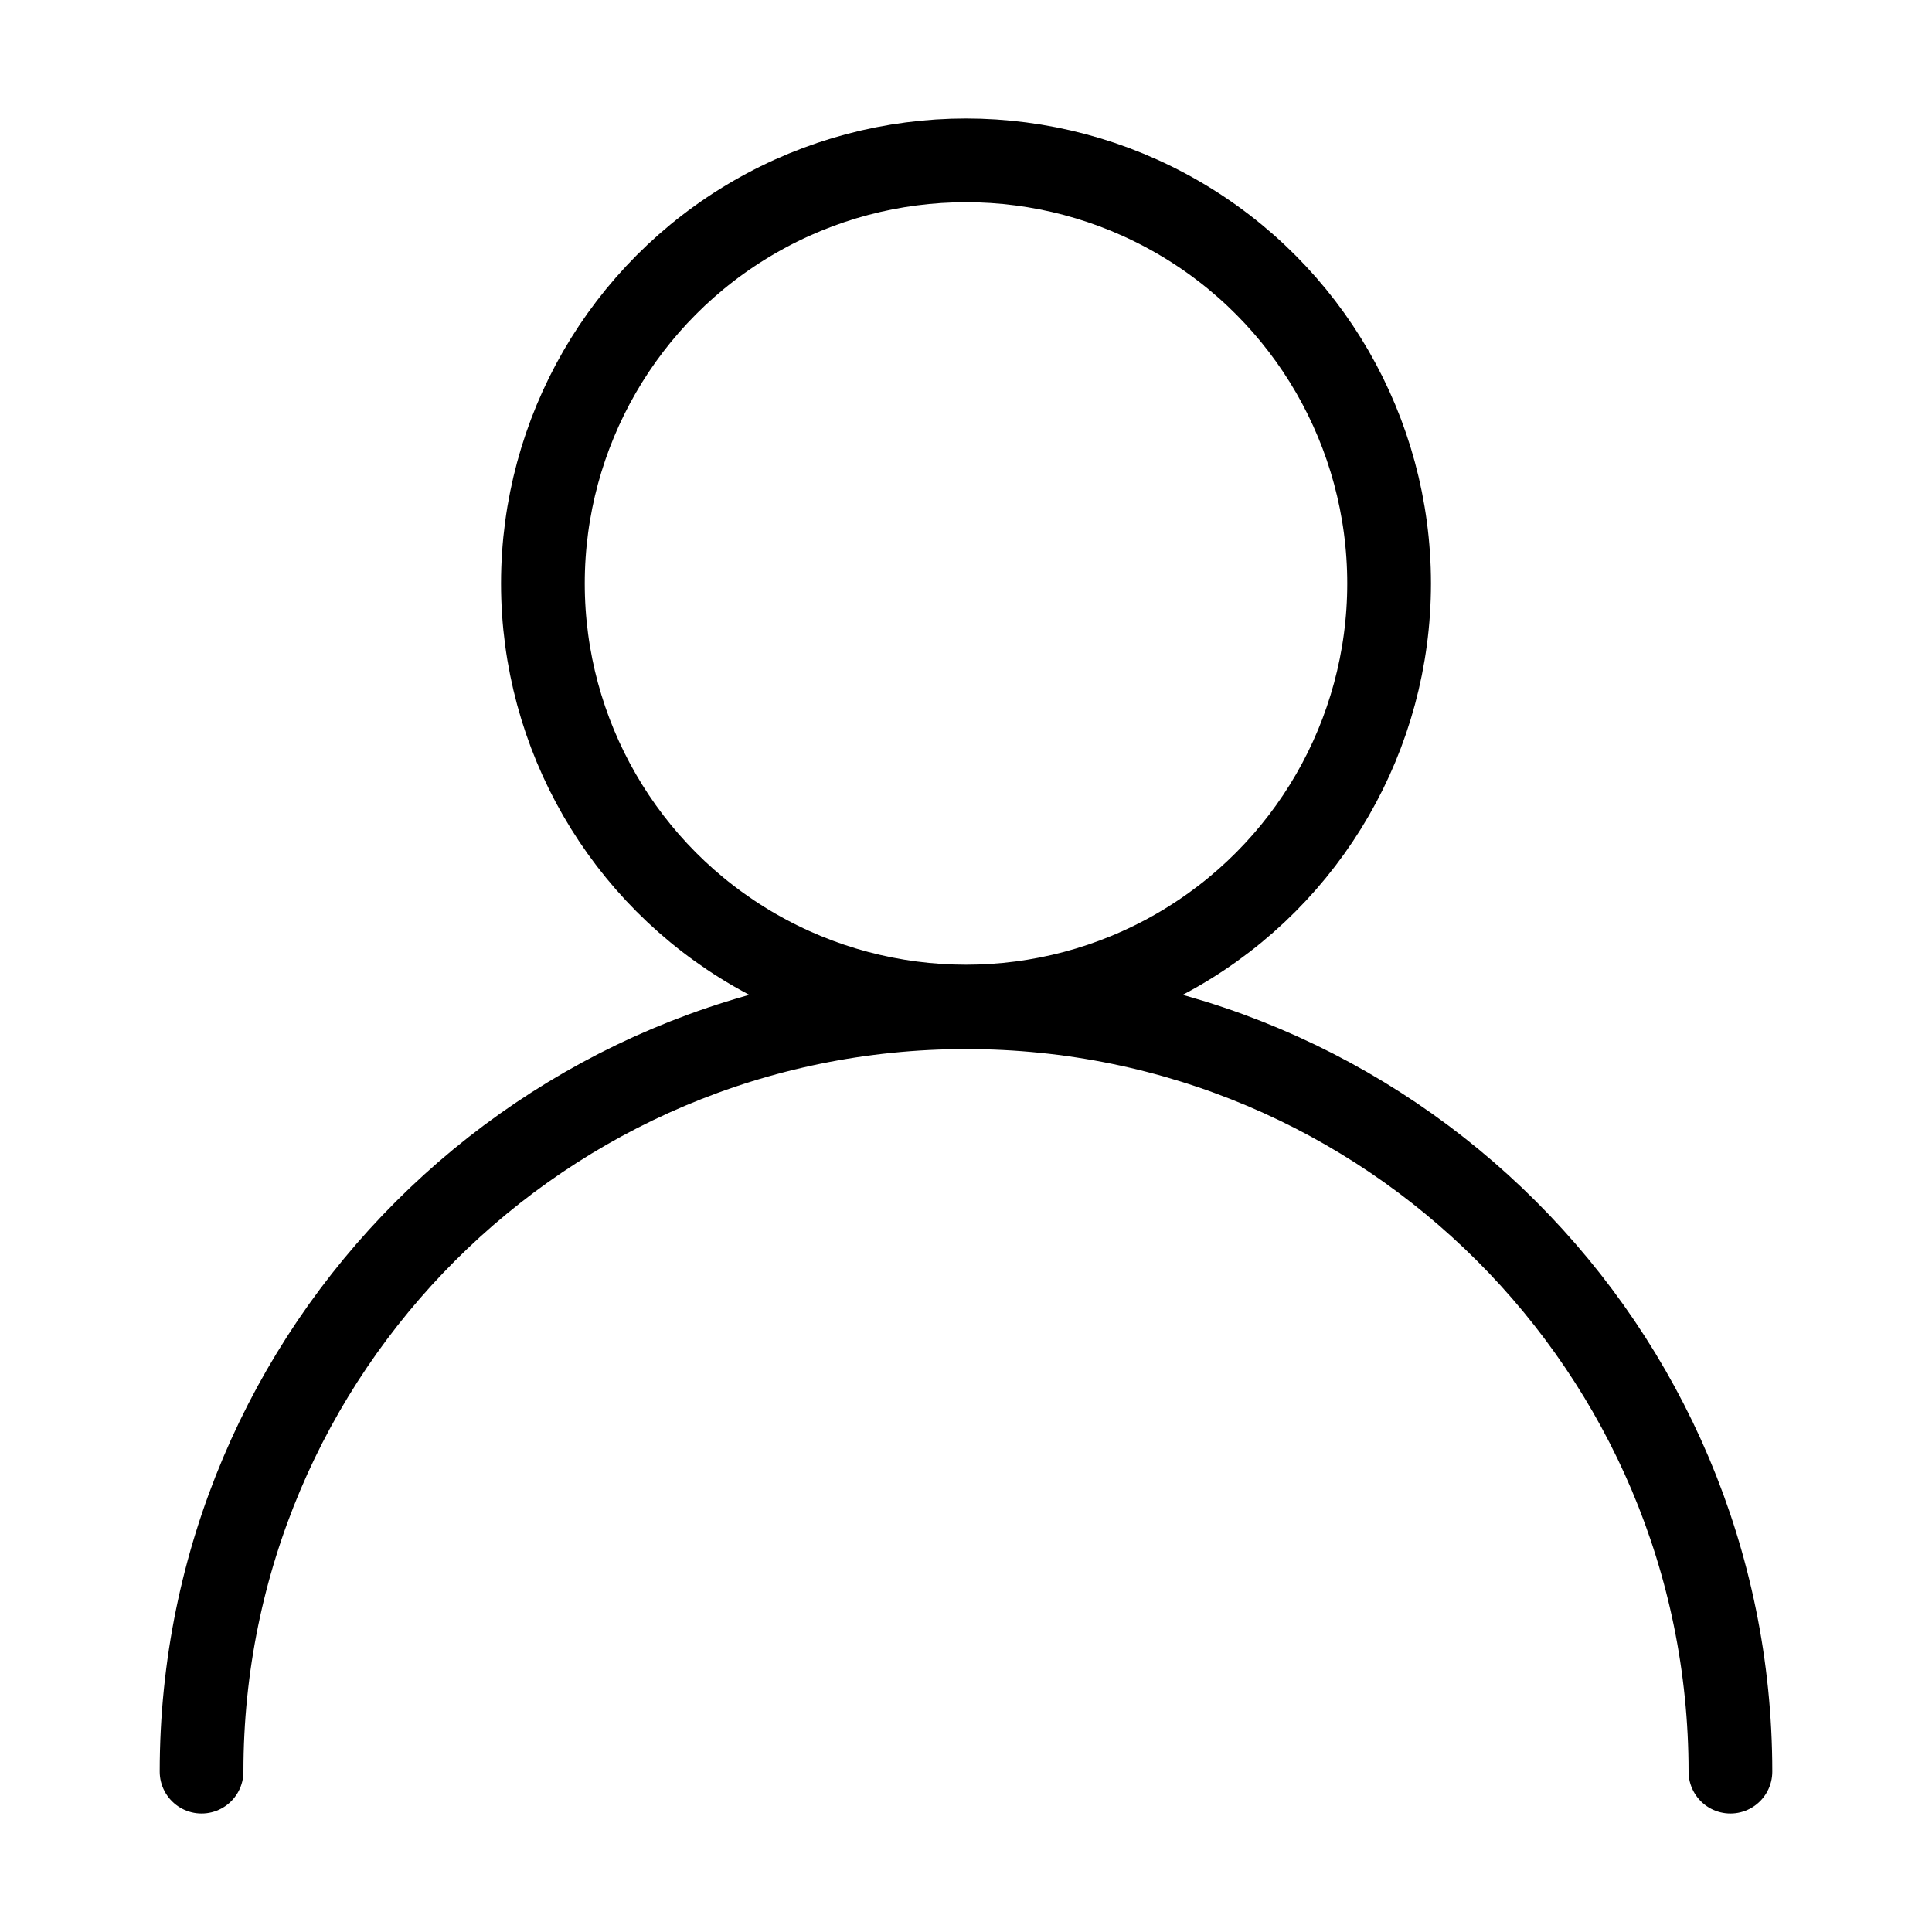
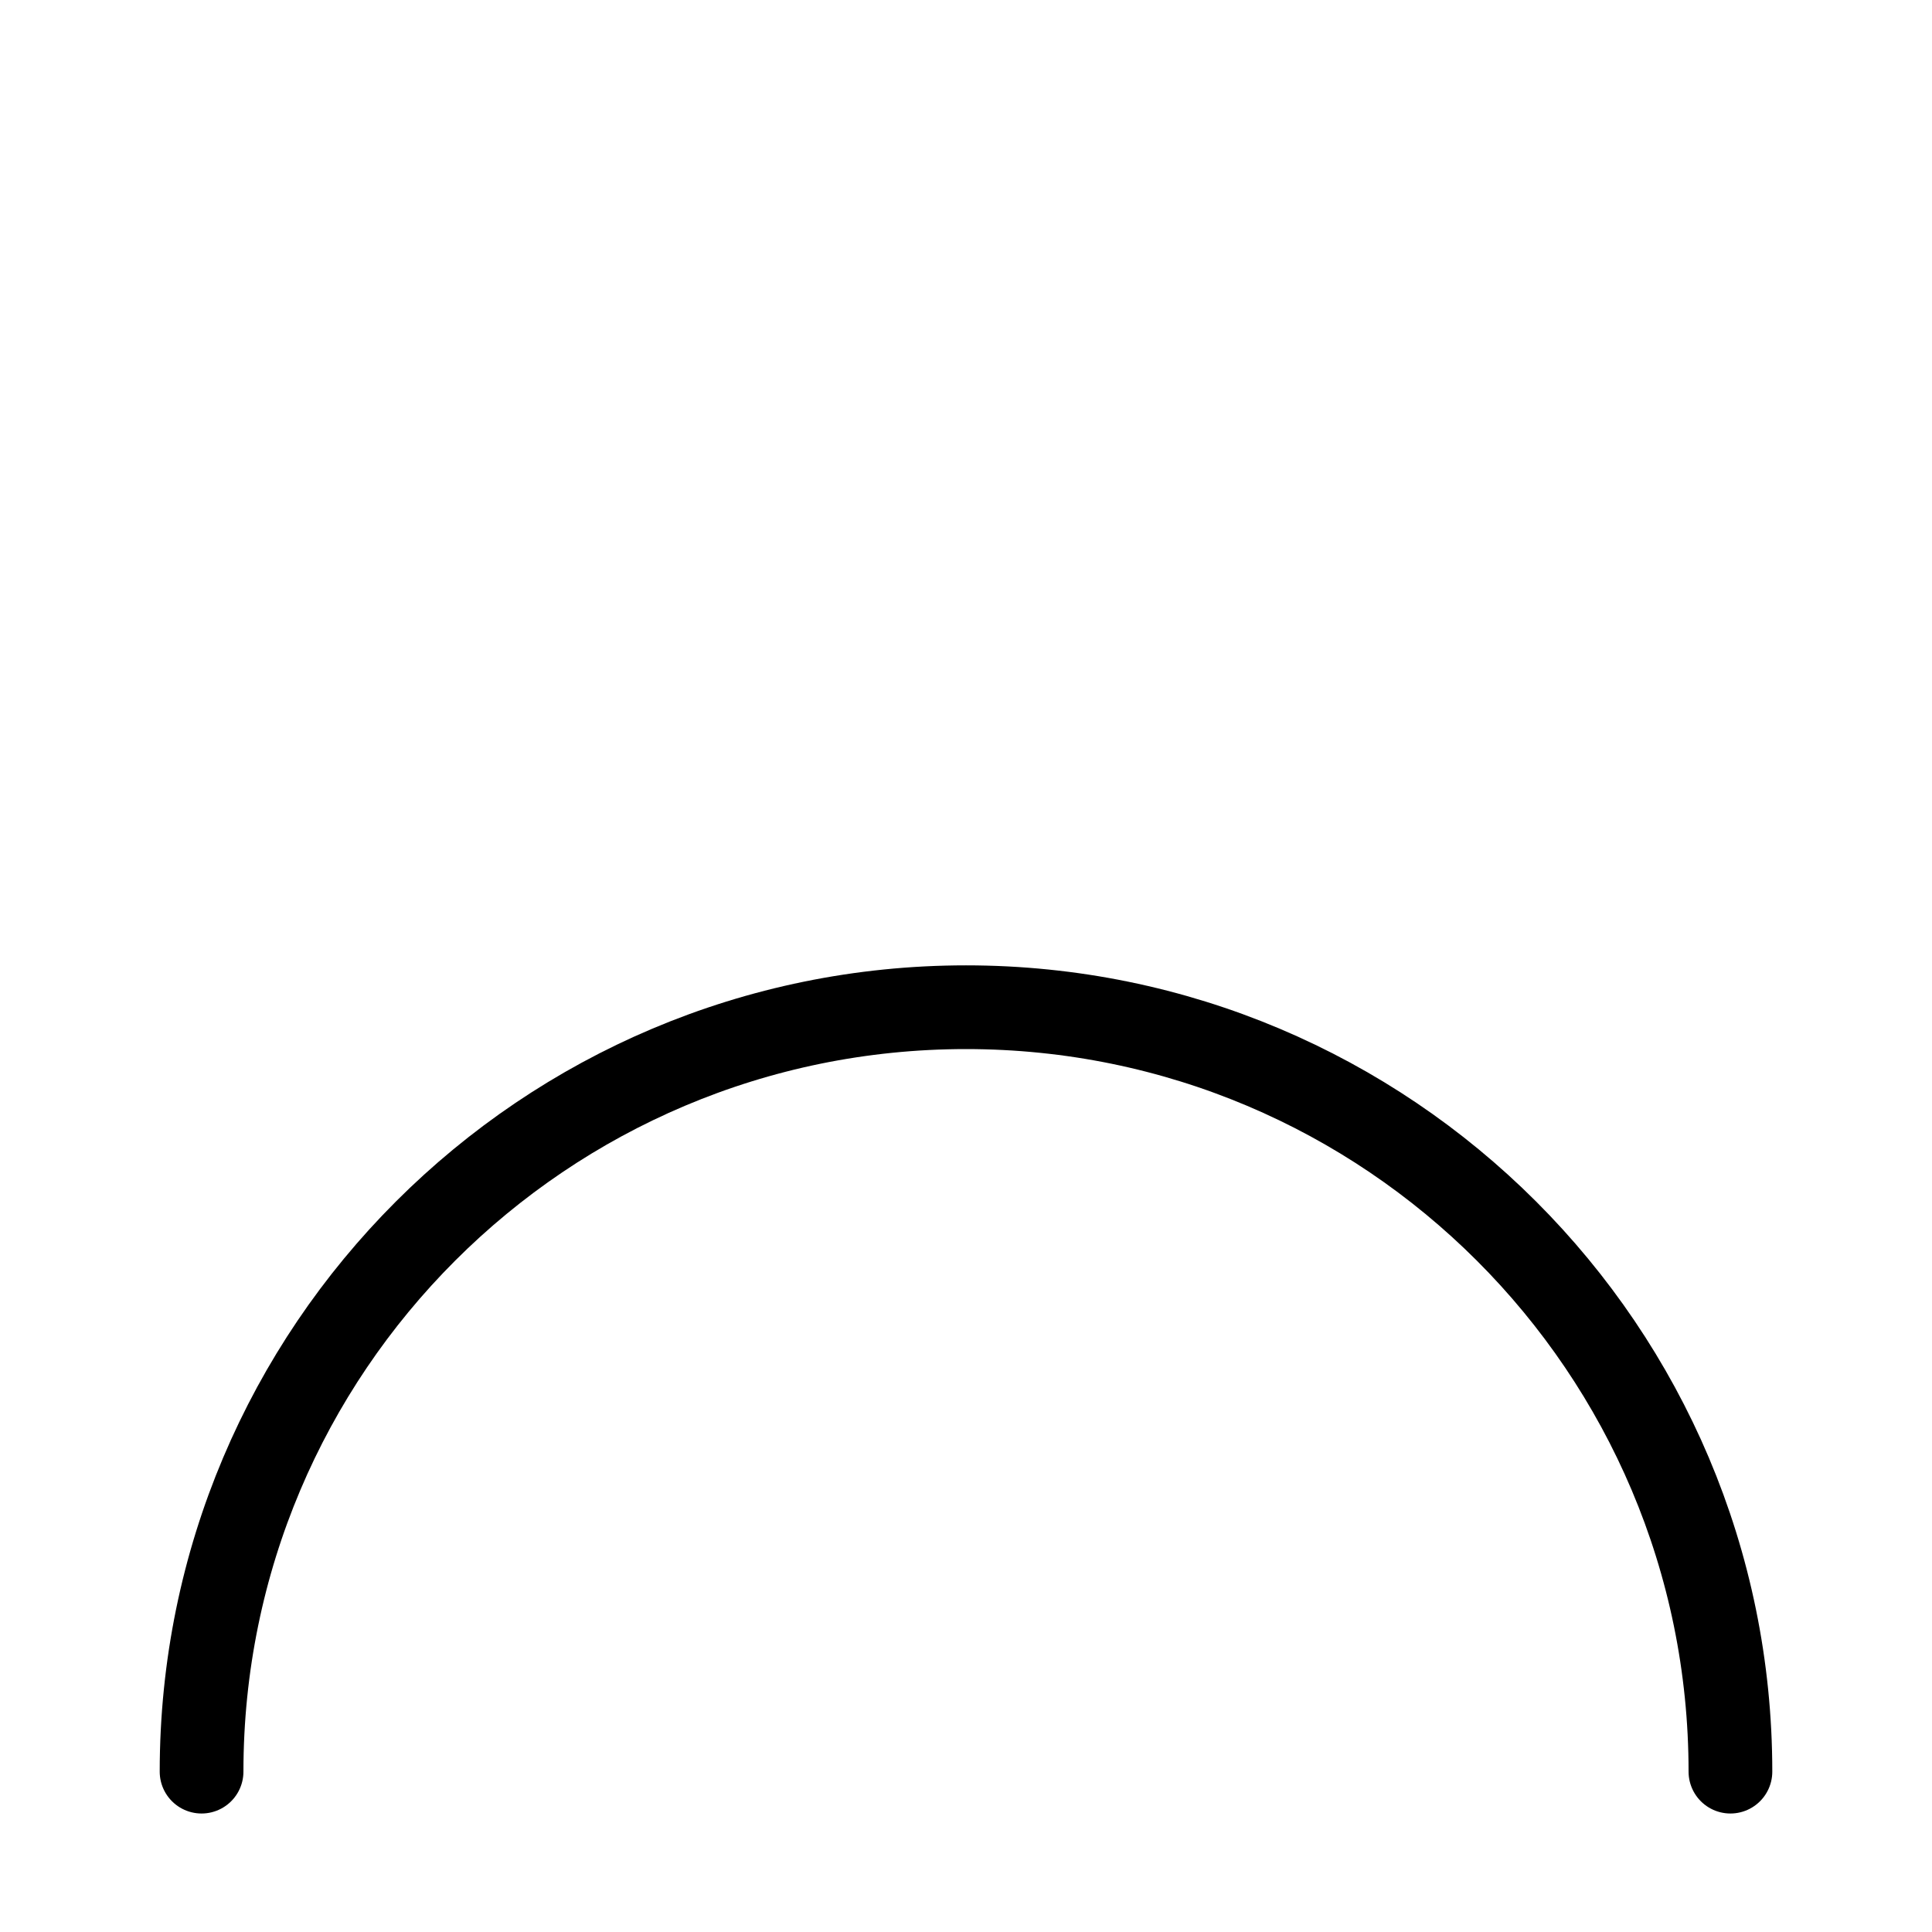
<svg xmlns="http://www.w3.org/2000/svg" id="_레이어_1" data-name="레이어 1" viewBox="0 0 30 30">
  <defs>
    <style>
      .cls-1 {
        fill: none;
        stroke: #000;
        stroke-linecap: round;
        stroke-linejoin: round;
        stroke-width: 1.3px;
      }
    </style>
  </defs>
-   <circle class="cls-1" cx="15" cy="9.06" r="6.57" />
  <path class="cls-1" d="M26.87,27.51c0-6.56-5.32-11.87-11.87-11.87S3.13,20.95,3.13,27.51" />
</svg>